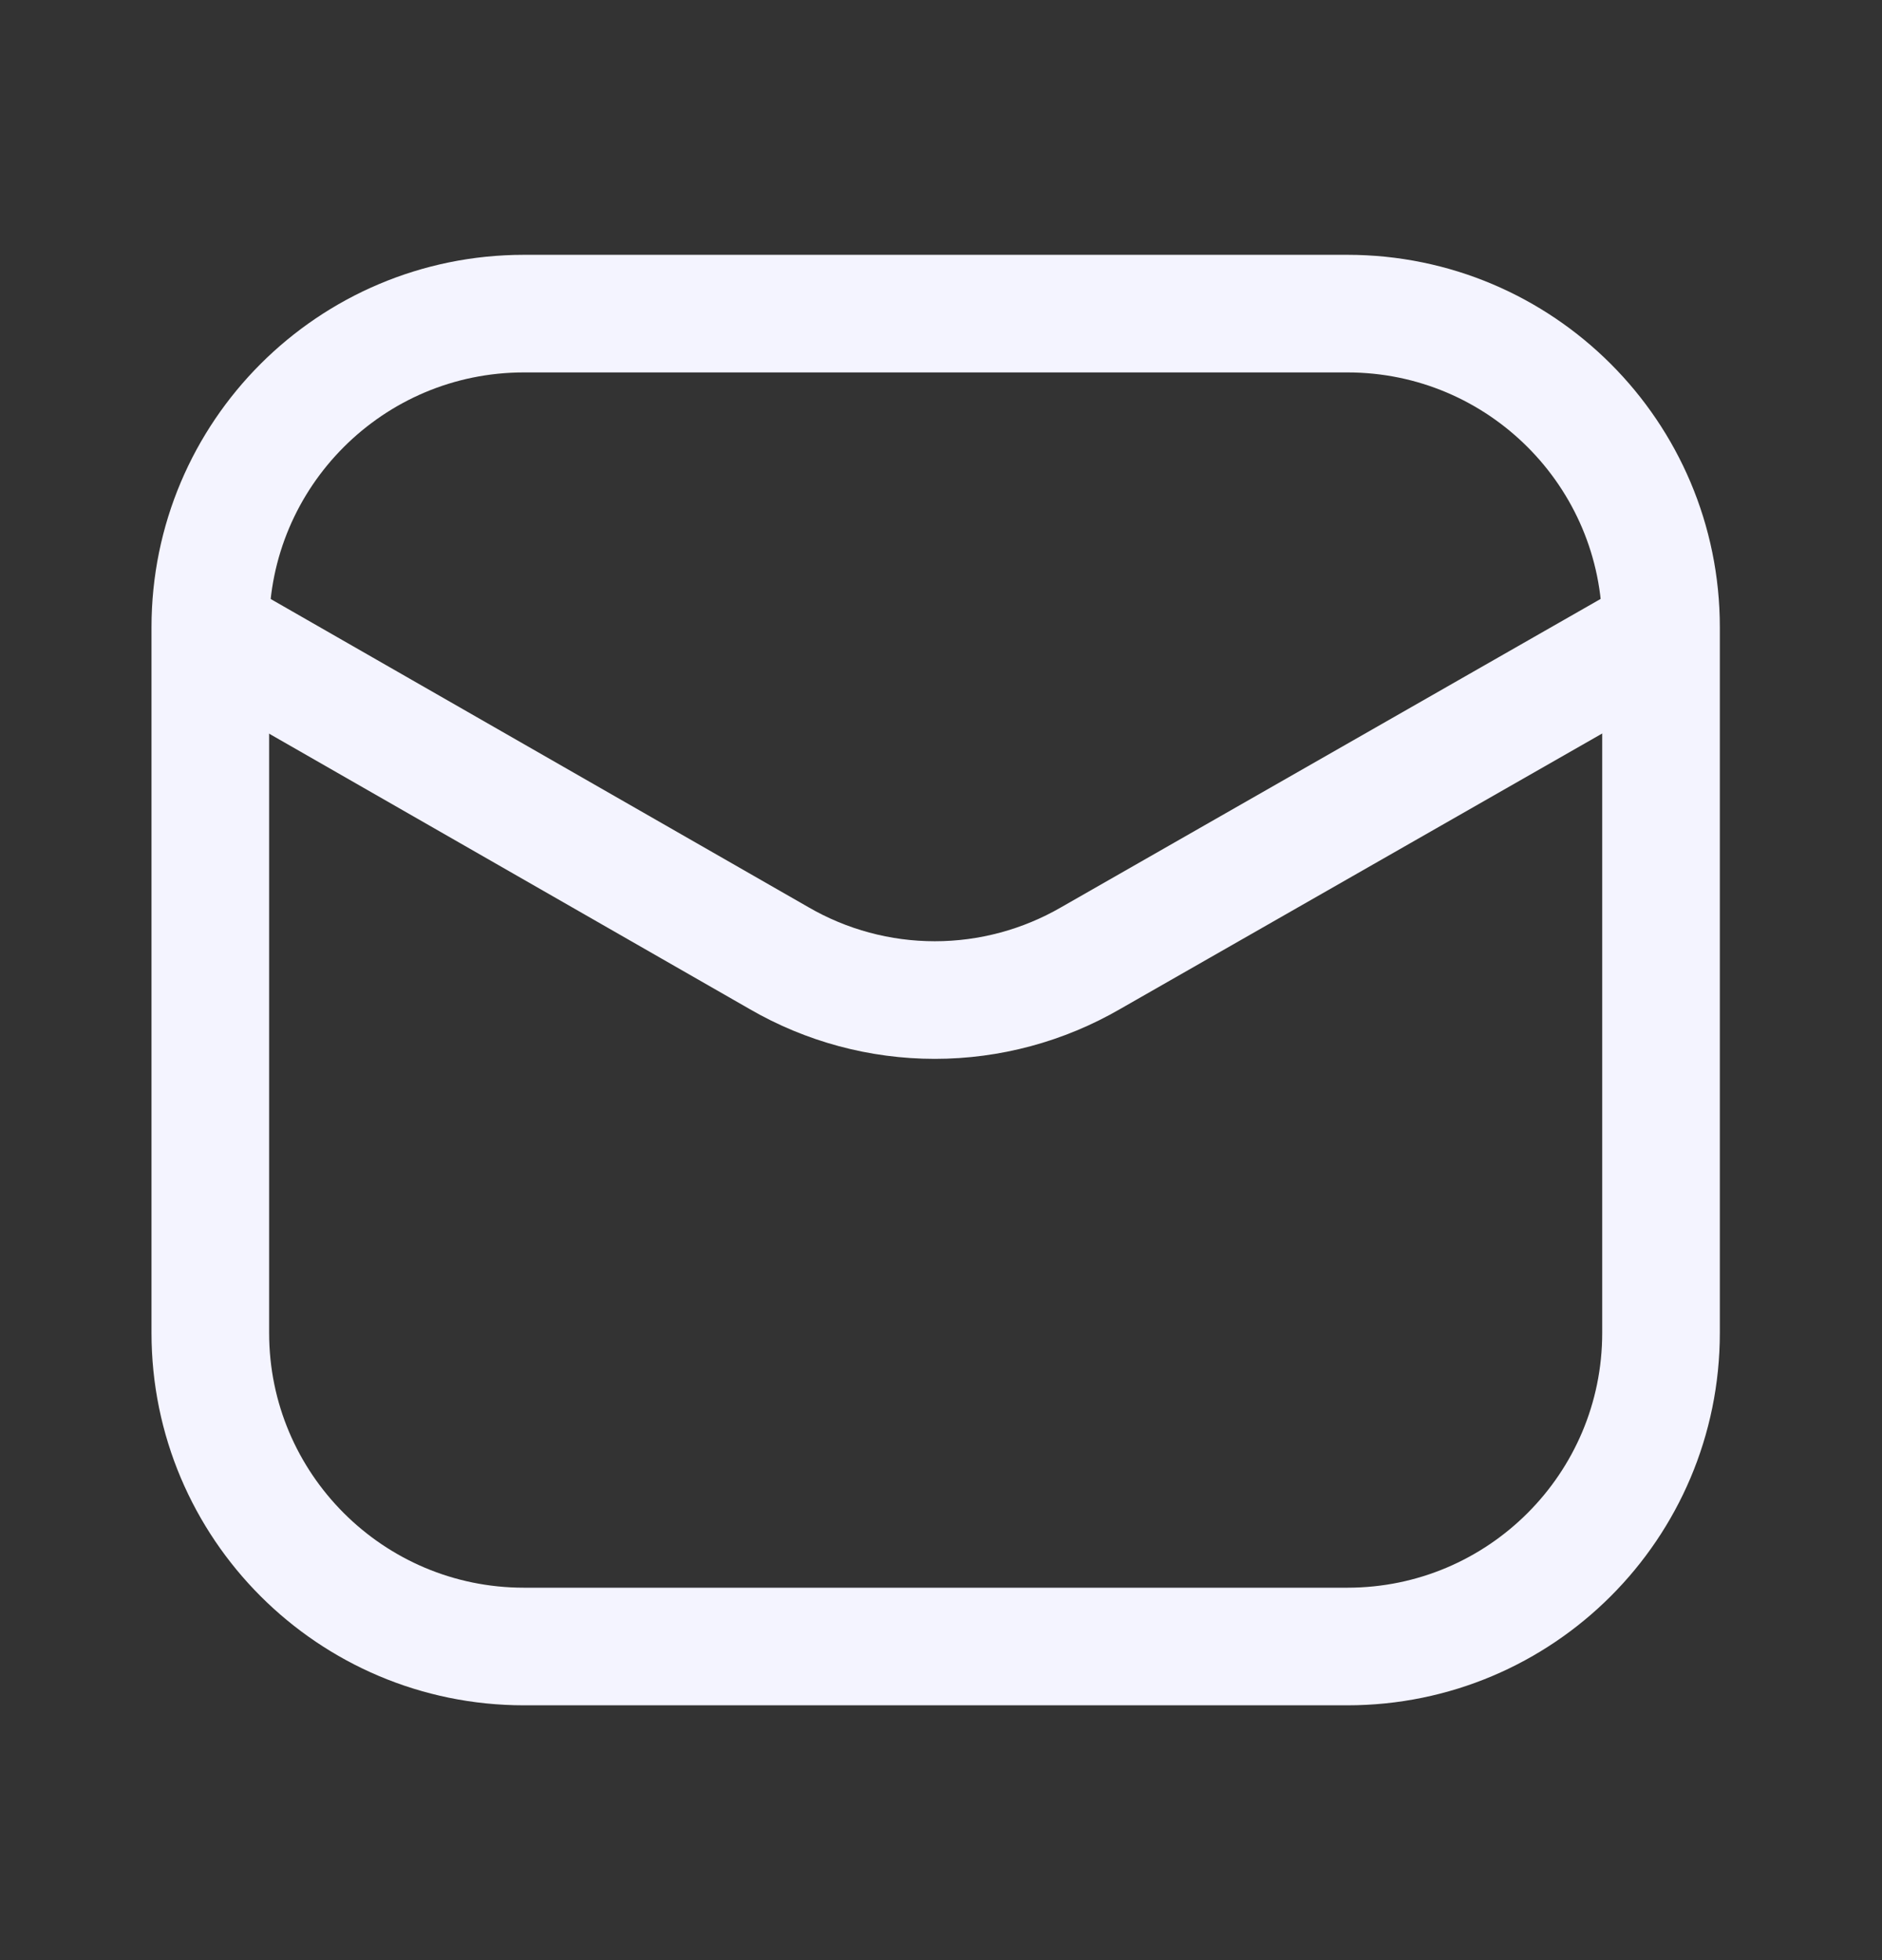
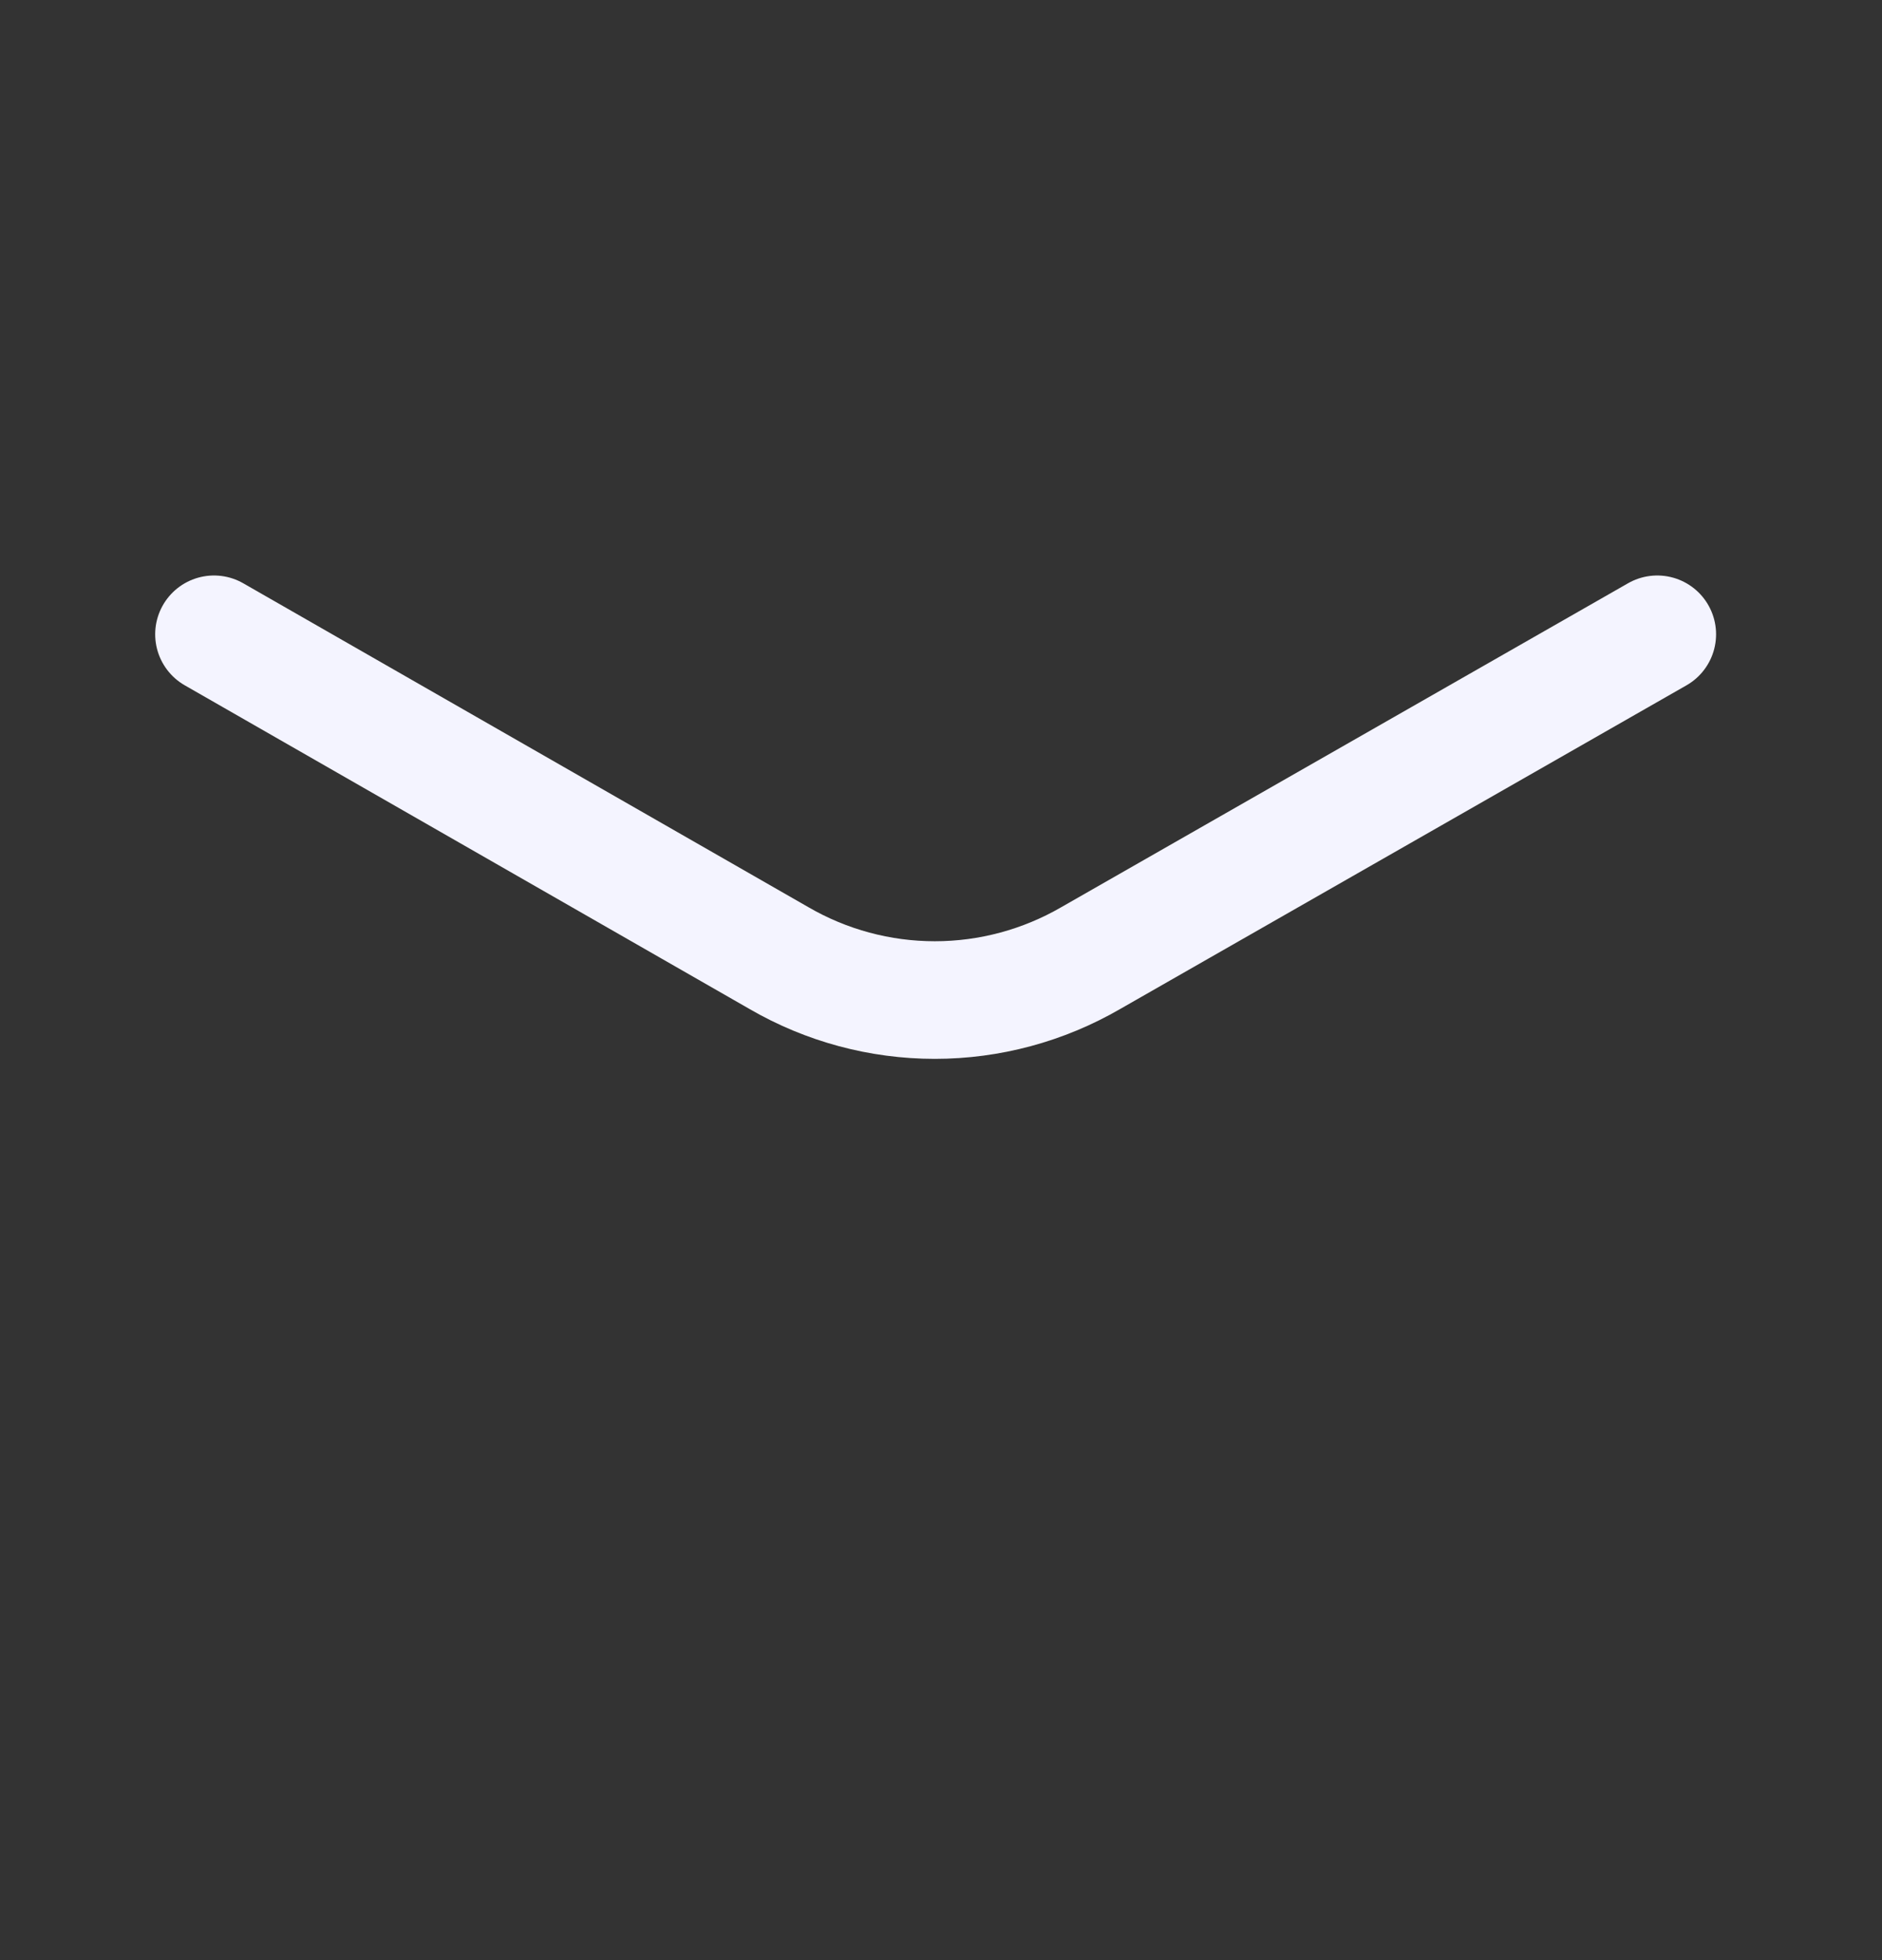
<svg xmlns="http://www.w3.org/2000/svg" width="24" height="25" viewBox="0 0 24 25" fill="none">
  <rect x="0" y="0" width="24" height="25" fill="#333333" stroke="none" />
-   <path d="M17.182 4H6.682C4.473 4 2.682 5.791 2.682 8V17C2.682 19.209 4.473 21 6.682 21H17.182C19.391 21 21.182 19.209 21.182 17V8C21.182 5.791 19.391 4 17.182 4Z" stroke="#F4F4FF" stroke-width="1.5" />
  <path d="M2.729 8.09L9.934 12.22C10.537 12.57 11.223 12.755 11.921 12.755C12.619 12.755 13.305 12.57 13.909 12.22L21.134 8.09" stroke="#F4F4FF" stroke-width="1.5" stroke-linecap="round" stroke-linejoin="round" />
</svg>